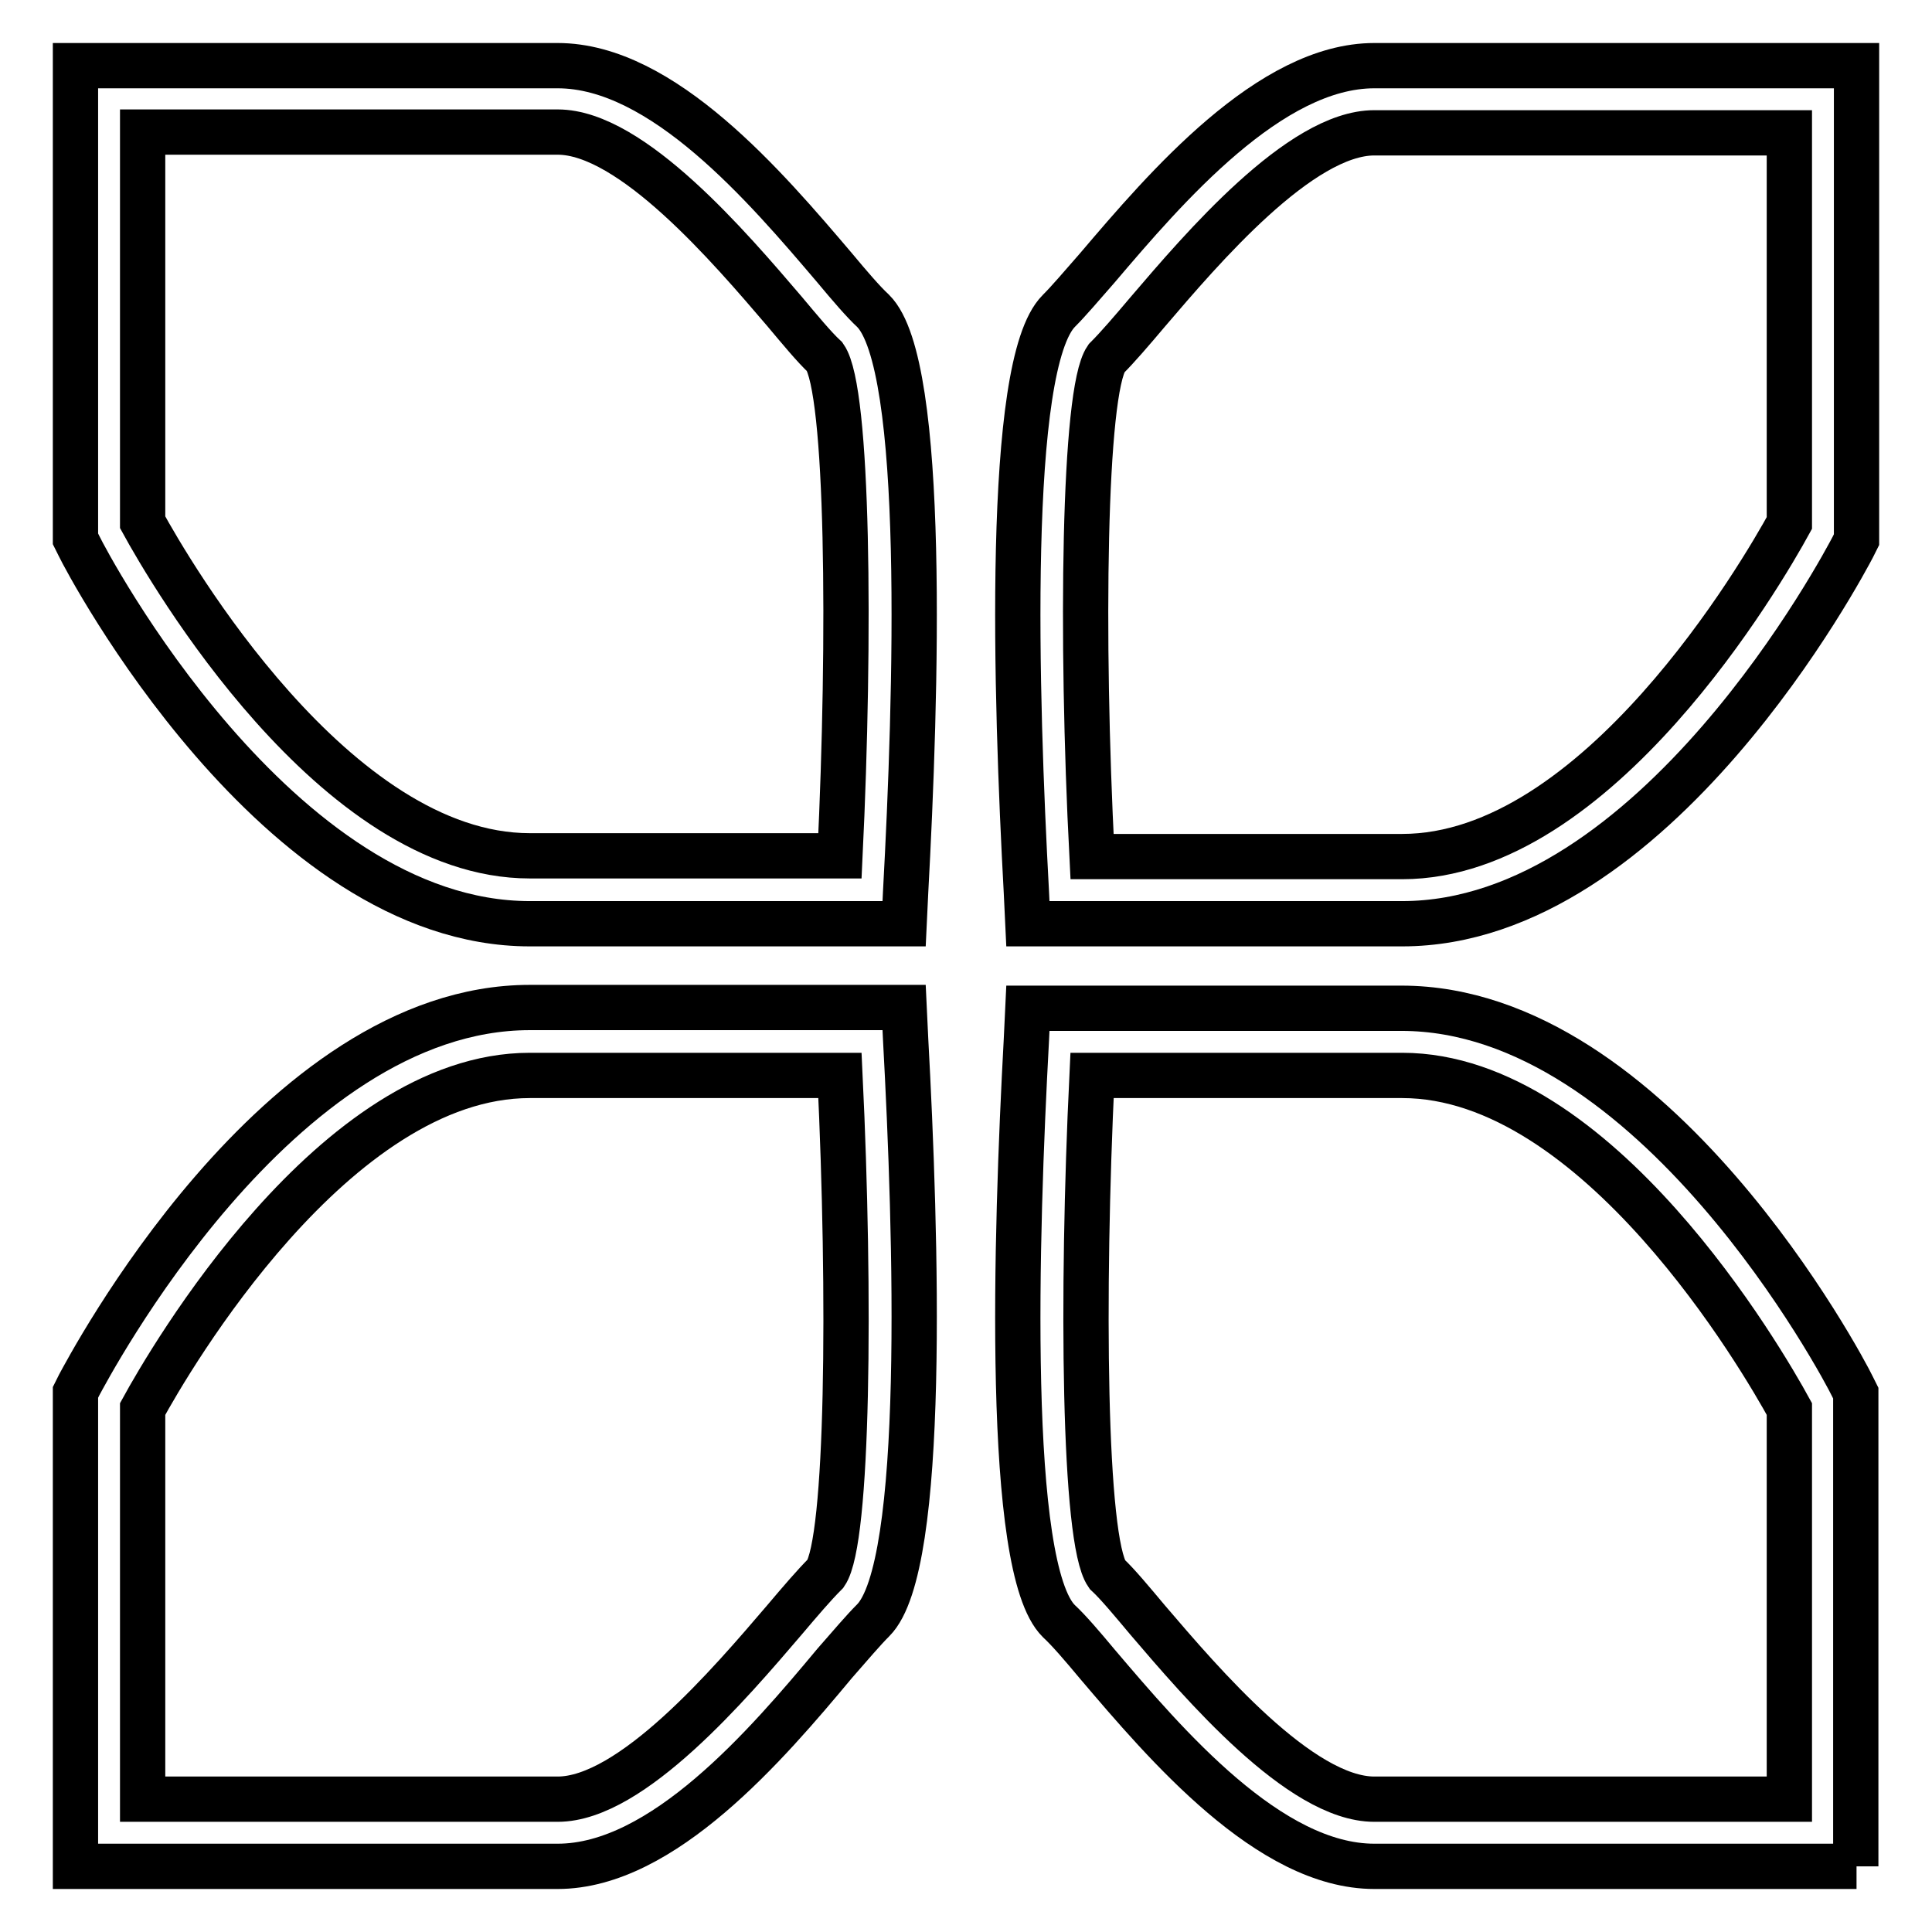
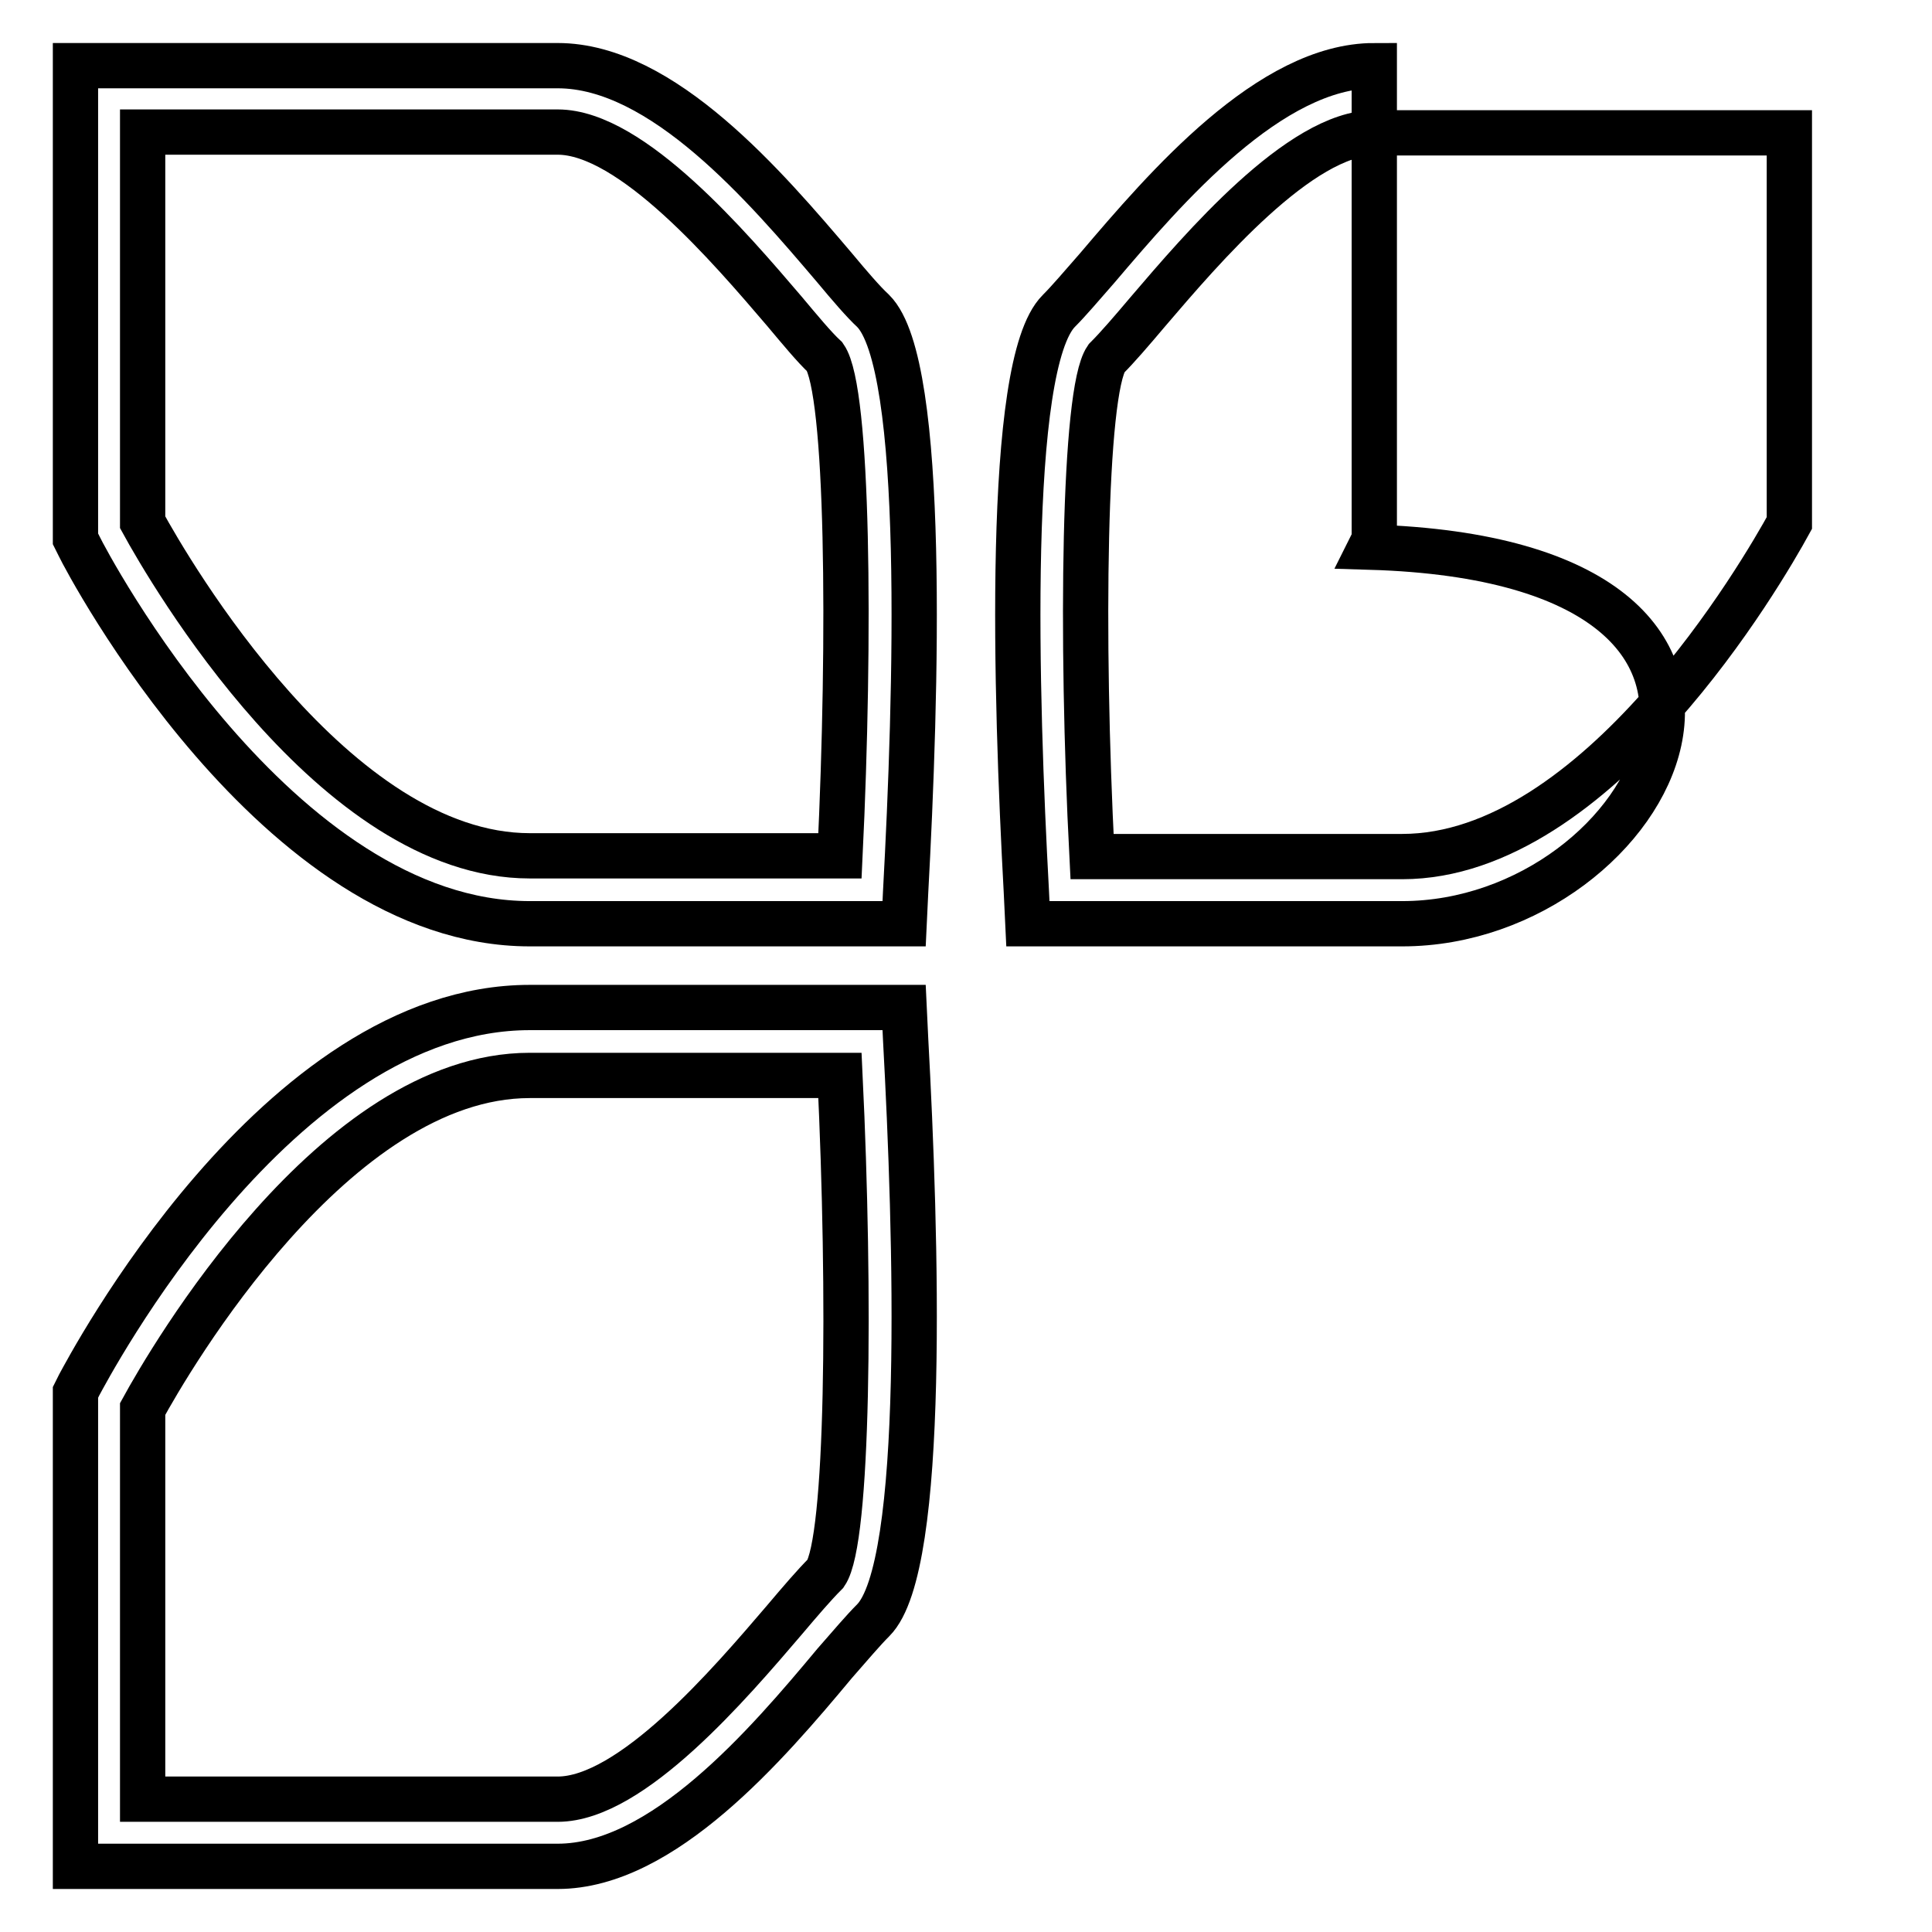
<svg xmlns="http://www.w3.org/2000/svg" version="1.1" x="0px" y="0px" viewBox="0 0 256 256" enable-background="new 0 0 256 256" xml:space="preserve">
  <g>
    <g>
      <path stroke-width="6" fill-opacity="0" stroke="#000000" d="M119.8,122.4H70.2c-33.5,0-58.7-47.9-59.7-50l-0.5-1V8.7h63.9c13.9,0,27.6,16.1,36.7,26.8c2,2.4,3.8,4.5,5.1,5.7c7.1,7.1,5.7,51.3,4.3,77L119.8,122.4z M18.9,69.2c3.5,6.4,25.4,44.2,51.3,44.2h41.1c1.4-29.1,1.1-61.6-2-66.1c-1.4-1.3-3.3-3.6-5.4-6.1c-7.1-8.3-20.2-23.7-30-23.7h-55V69.2z" />
      <path stroke-width="6" fill-opacity="0" stroke="#000000" d="M73.9,247.3H10v-62.8l0.5-1c1.1-2,26.2-50,59.7-50h49.6l0.2,4.2c1.4,25.7,2.8,69.9-4.3,77c-1.3,1.3-3,3.3-5.1,5.7C101.6,231.2,87.8,247.3,73.9,247.3z M18.9,238.4h55c9.8,0,22.9-15.4,30-23.7c2.2-2.6,4-4.7,5.5-6.2c3-4.4,3.3-36.8,1.9-66H70.2c-25.9,0-47.8,37.8-51.3,44.2V238.4L18.9,238.4z" />
-       <path stroke-width="6" fill-opacity="0" stroke="#000000" d="M185.8,122.4h-49.6l-0.2-4.2c-1.4-25.7-2.8-69.9,4.3-77c1.3-1.3,3-3.3,5.1-5.7c9.1-10.7,22.9-26.8,36.7-26.8H246v62.8l-0.5,1C244.5,74.4,219.3,122.4,185.8,122.4z M144.7,113.5h41.1c25.9,0,47.8-37.8,51.3-44.2V17.6h-55c-9.8,0-22.9,15.4-30,23.7c-2.2,2.6-4,4.7-5.5,6.2C143.6,51.9,143.2,84.3,144.7,113.5z" />
-       <path stroke-width="6" fill-opacity="0" stroke="#000000" d="M246,247.3h-63.9c-13.9,0-27.6-16.1-36.7-26.8c-2-2.4-3.8-4.5-5.1-5.7c-7.1-7-5.7-51.2-4.3-77l0.2-4.2h49.5c33.5,0,58.7,47.9,59.7,50l0.5,1V247.3z M144.7,142.5c-1.4,29.1-1.1,61.6,2,66.1c1.4,1.3,3.3,3.6,5.4,6.1c7.1,8.3,20.2,23.7,30,23.7h55v-51.7c-3.5-6.4-25.4-44.2-51.3-44.2L144.7,142.5L144.7,142.5z" />
+       <path stroke-width="6" fill-opacity="0" stroke="#000000" d="M185.8,122.4h-49.6l-0.2-4.2c-1.4-25.7-2.8-69.9,4.3-77c1.3-1.3,3-3.3,5.1-5.7c9.1-10.7,22.9-26.8,36.7-26.8v62.8l-0.5,1C244.5,74.4,219.3,122.4,185.8,122.4z M144.7,113.5h41.1c25.9,0,47.8-37.8,51.3-44.2V17.6h-55c-9.8,0-22.9,15.4-30,23.7c-2.2,2.6-4,4.7-5.5,6.2C143.6,51.9,143.2,84.3,144.7,113.5z" />
    </g>
  </g>
</svg>